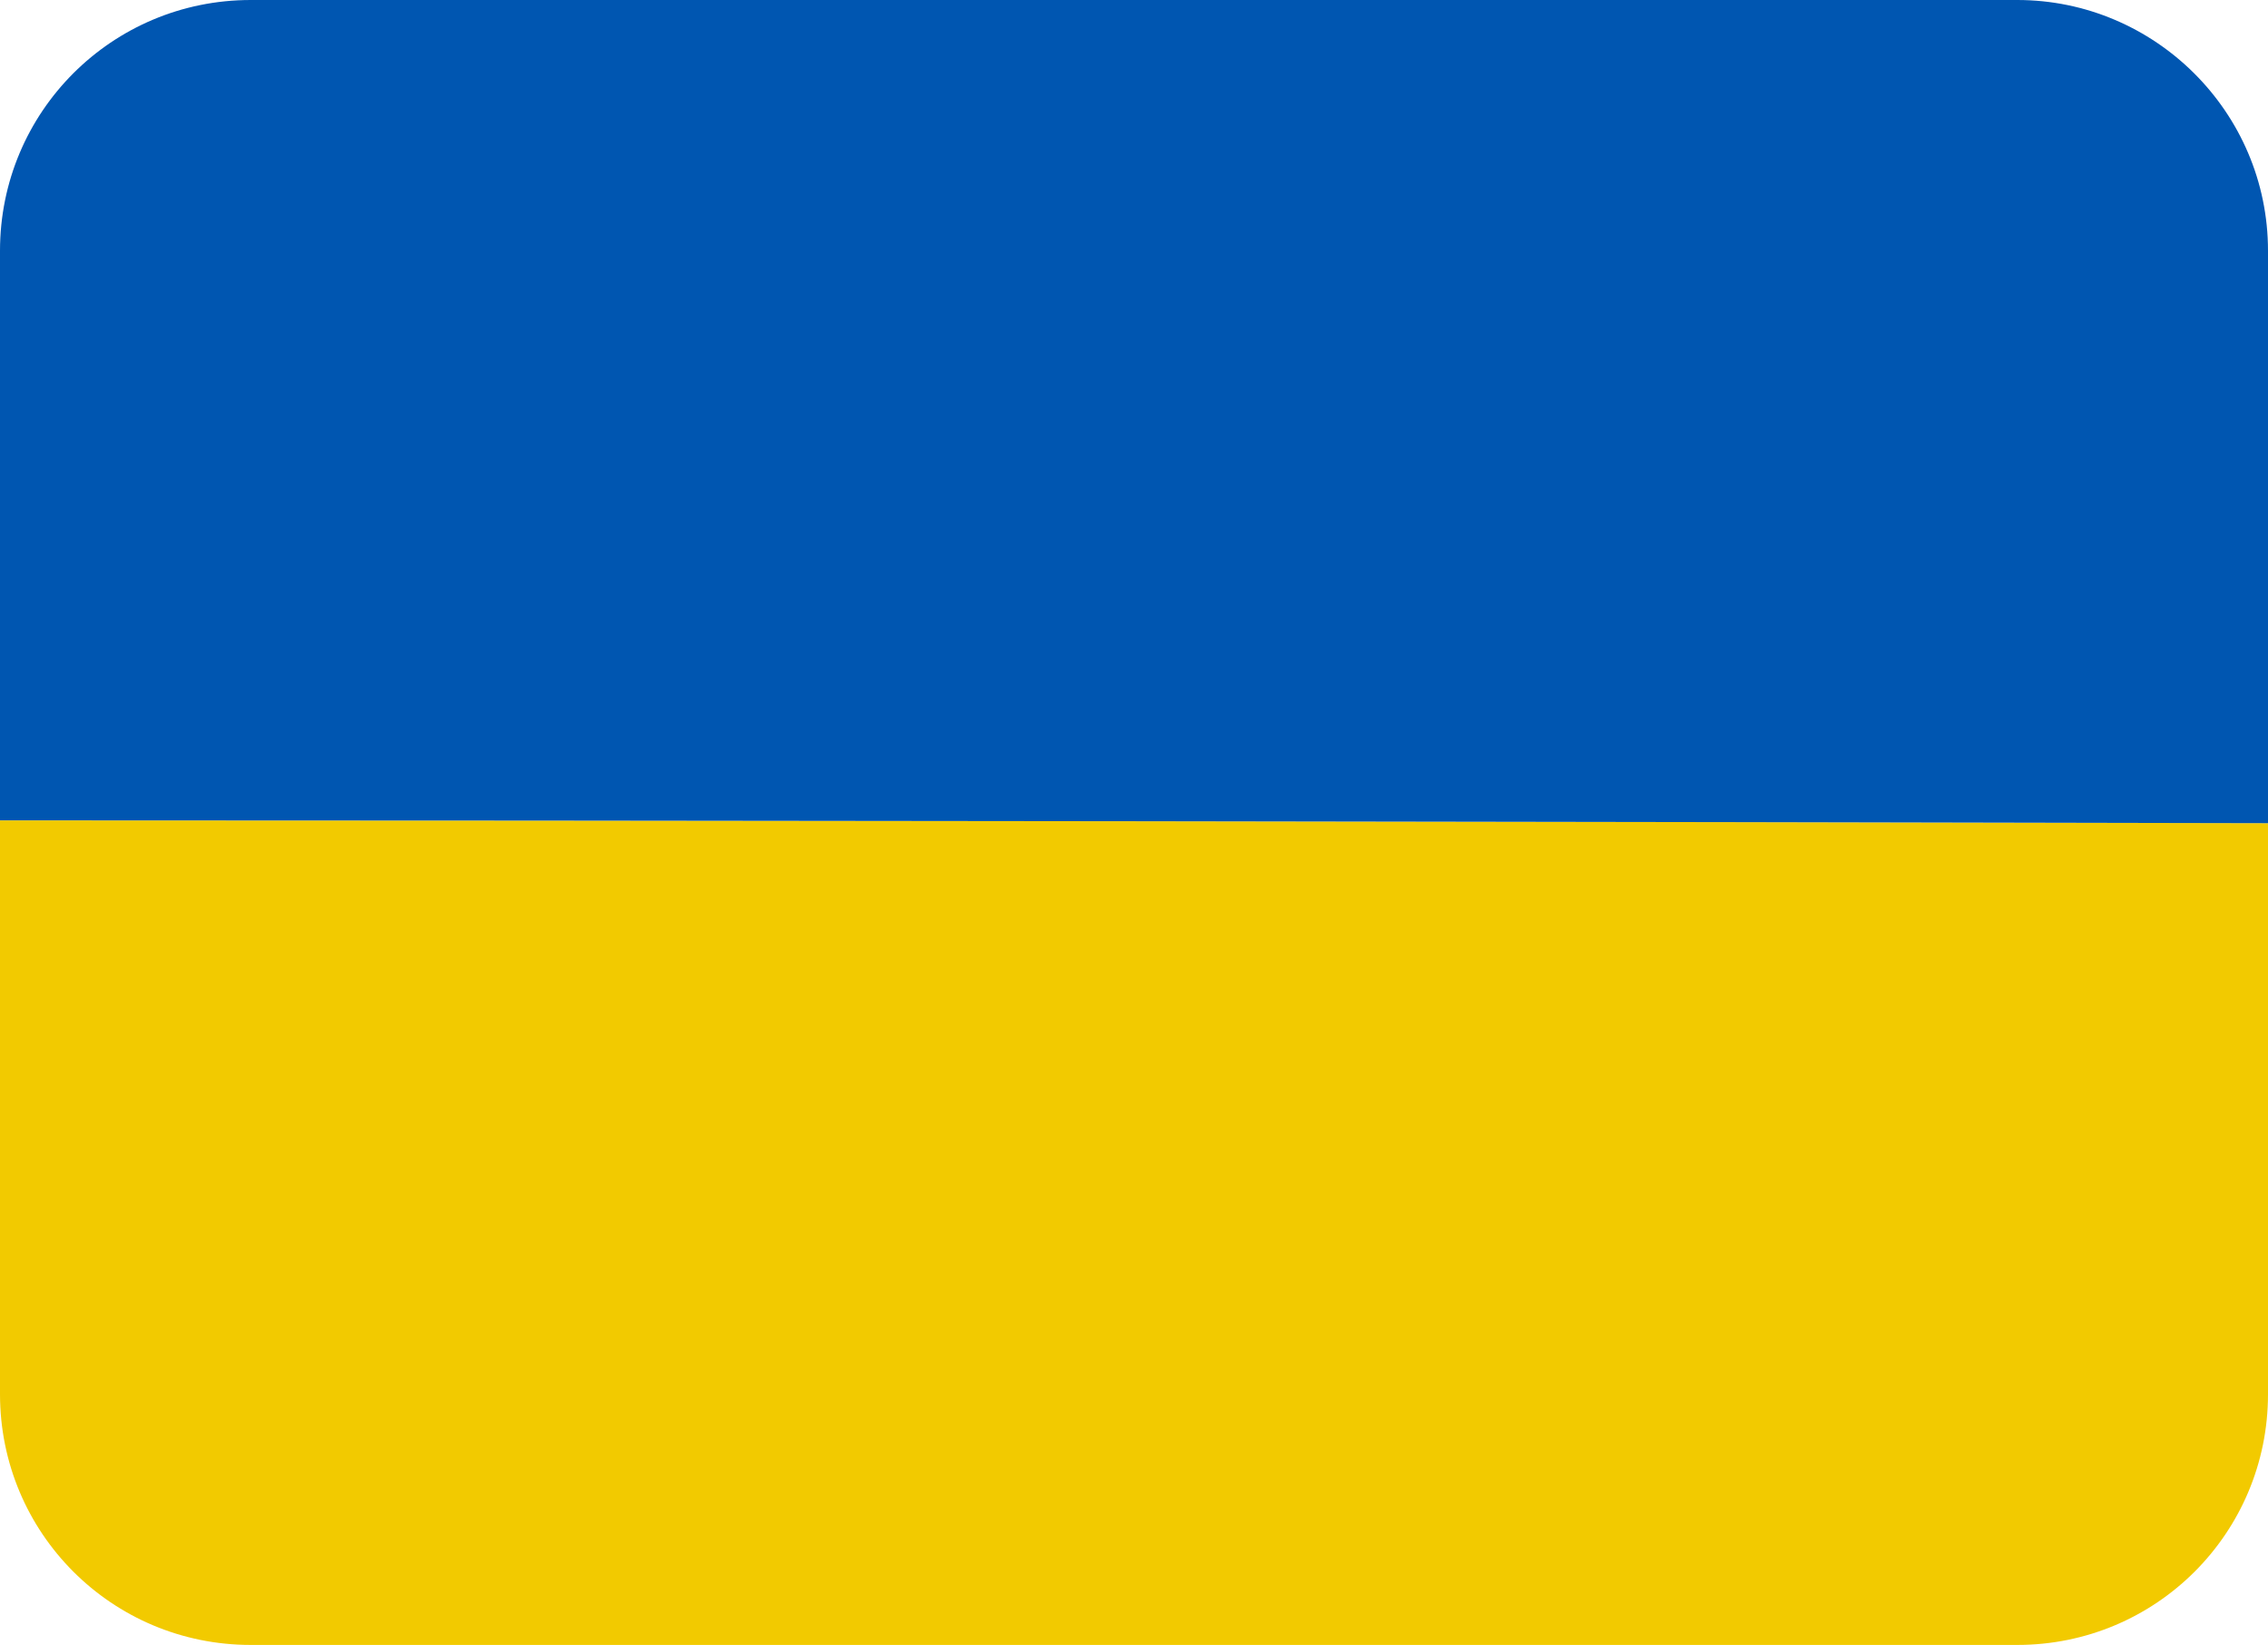
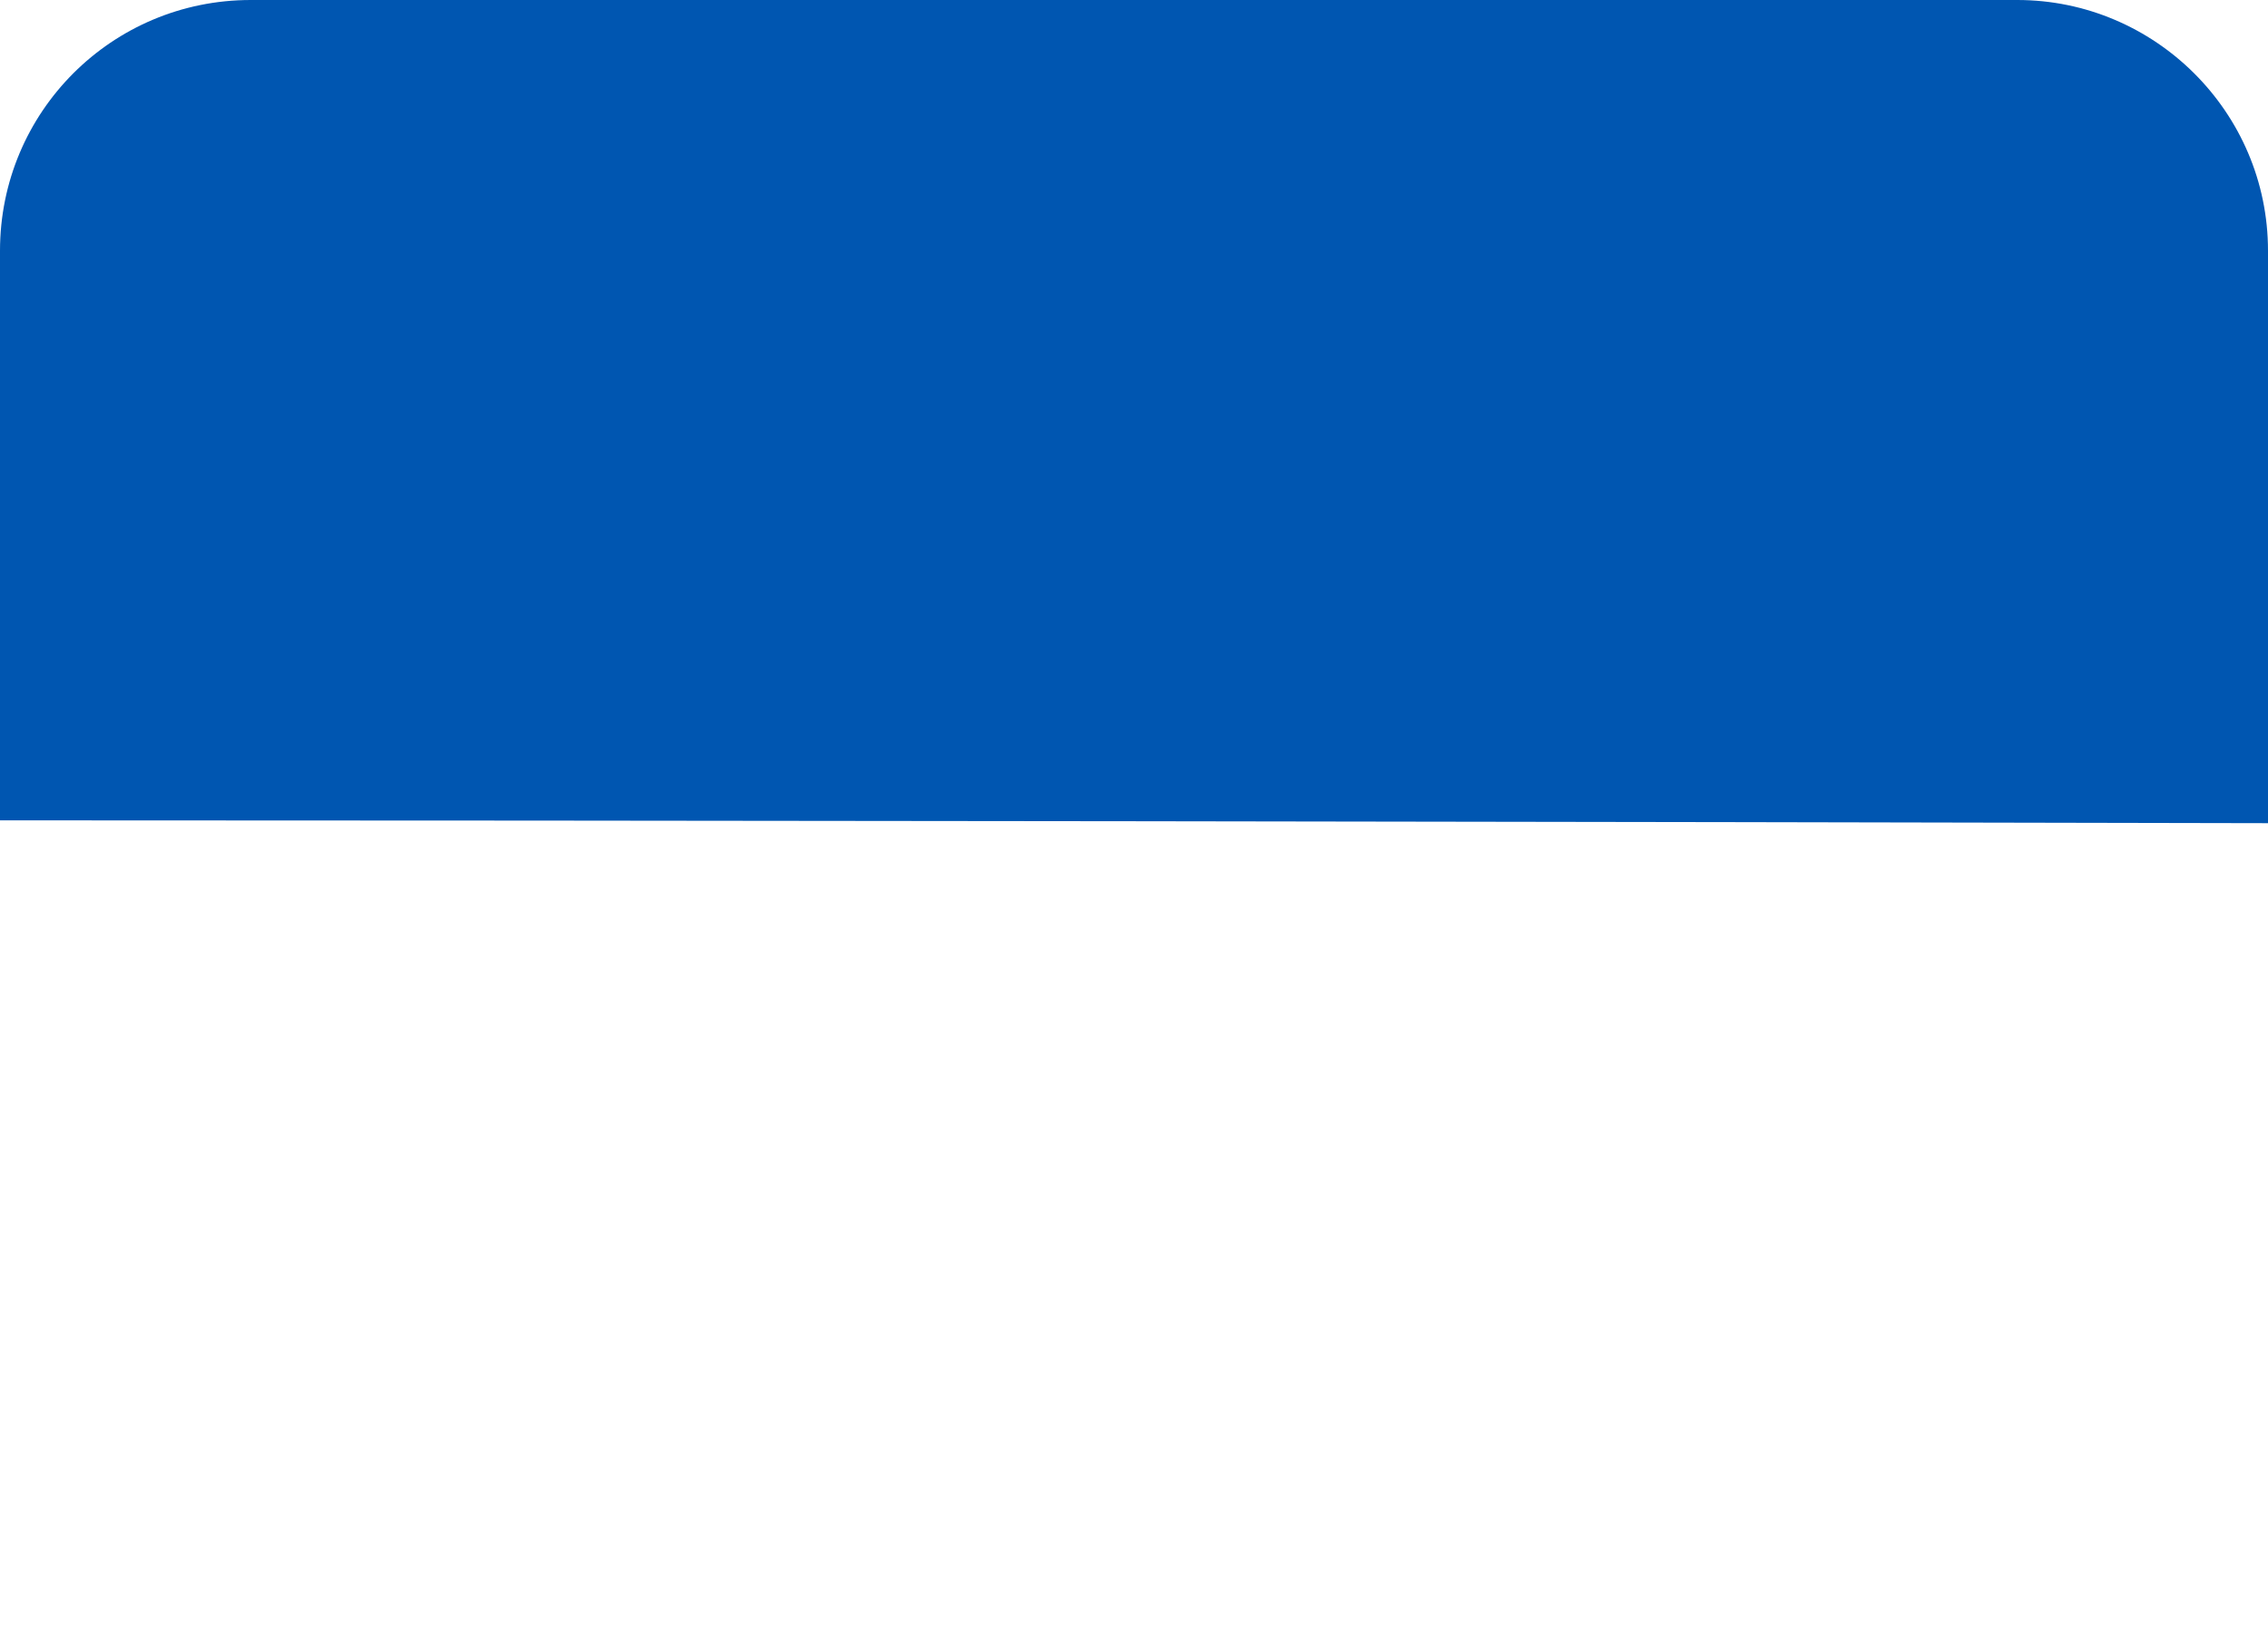
<svg xmlns="http://www.w3.org/2000/svg" version="1.1" id="Layer_1" x="0px" y="0px" viewBox="0 0 160.1 116.1" style="enable-background:new 0 0 160.1 116.1;" xml:space="preserve">
  <style type="text/css">
	.st0{fill:#F2CA00;}
	.st1{fill:#0056B1;}
</style>
  <g>
-     <path class="st0" d="M160.1,58.1v40.3c0,9.8-7.9,17.7-17.7,17.7H17.7C7.9,116.1,0,108.2,0,98.4V57.9C45.2,57.9,115,58,160.1,58.1z" />
    <path class="st1" d="M160.1,17.7v40.4C115,58,45.2,57.9,0,57.9V17.7C0,7.9,7.9,0,17.7,0h124.7C152.1,0,160.1,7.9,160.1,17.7z" />
  </g>
</svg>